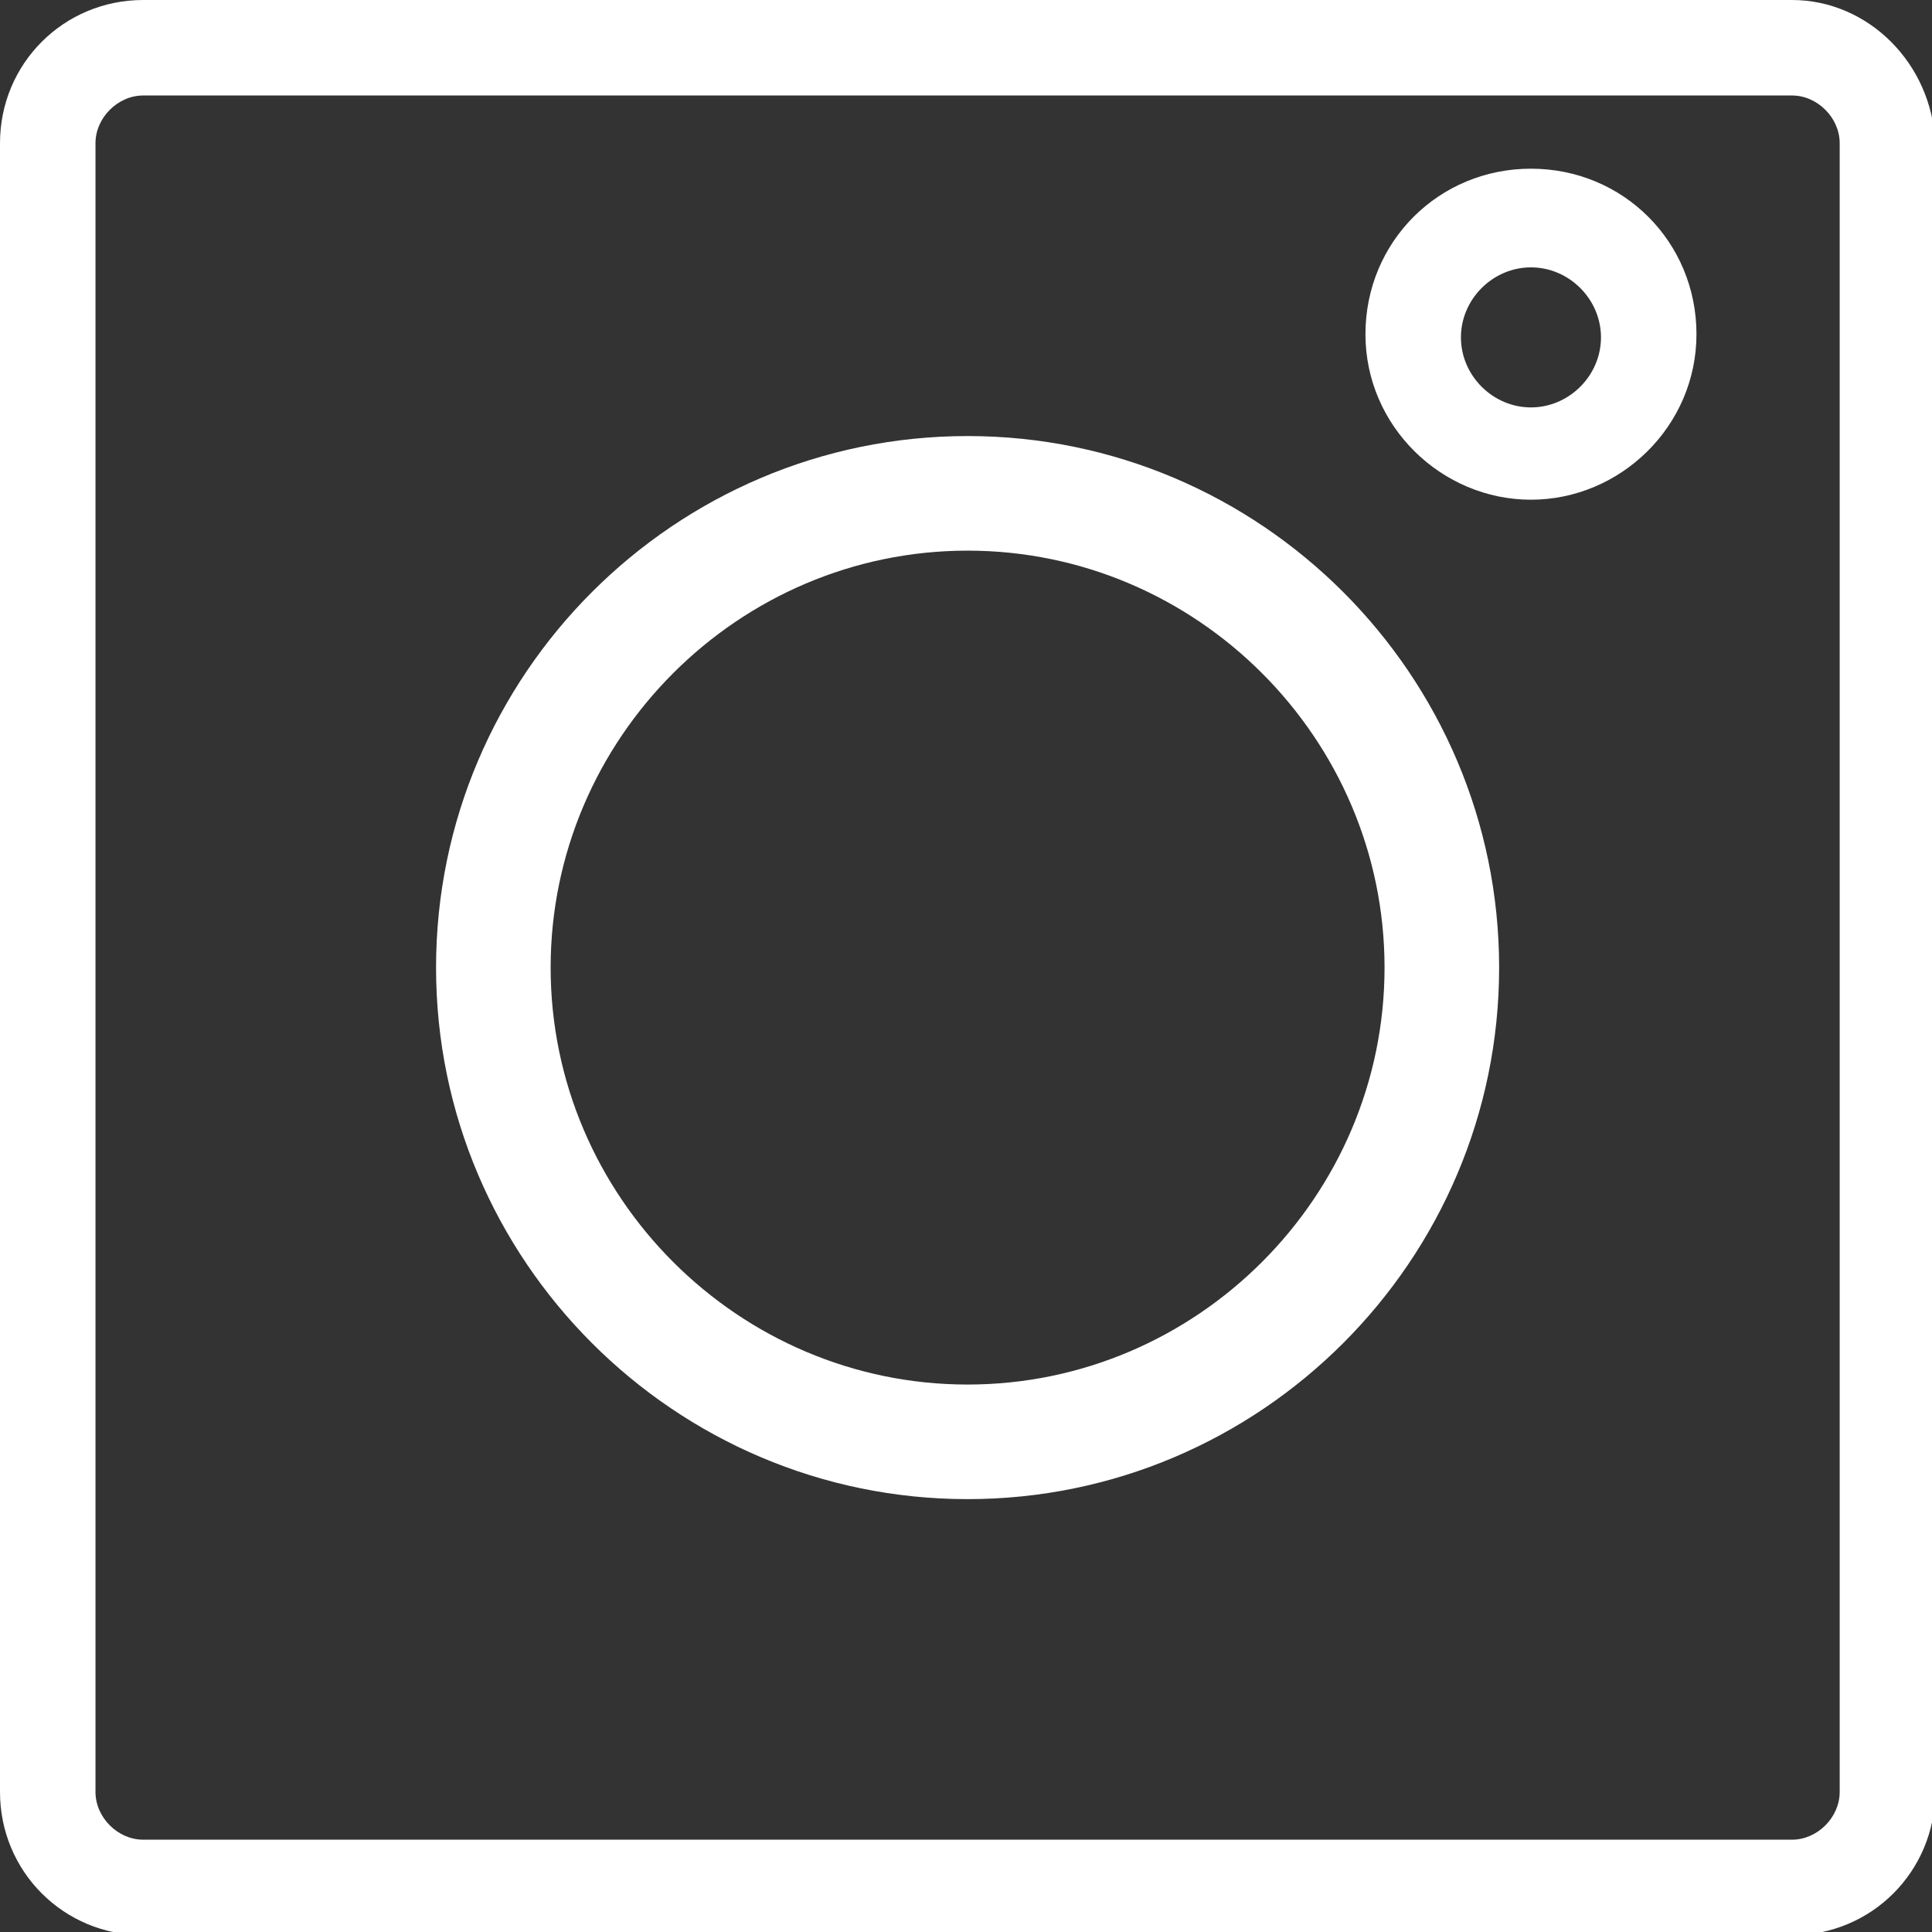
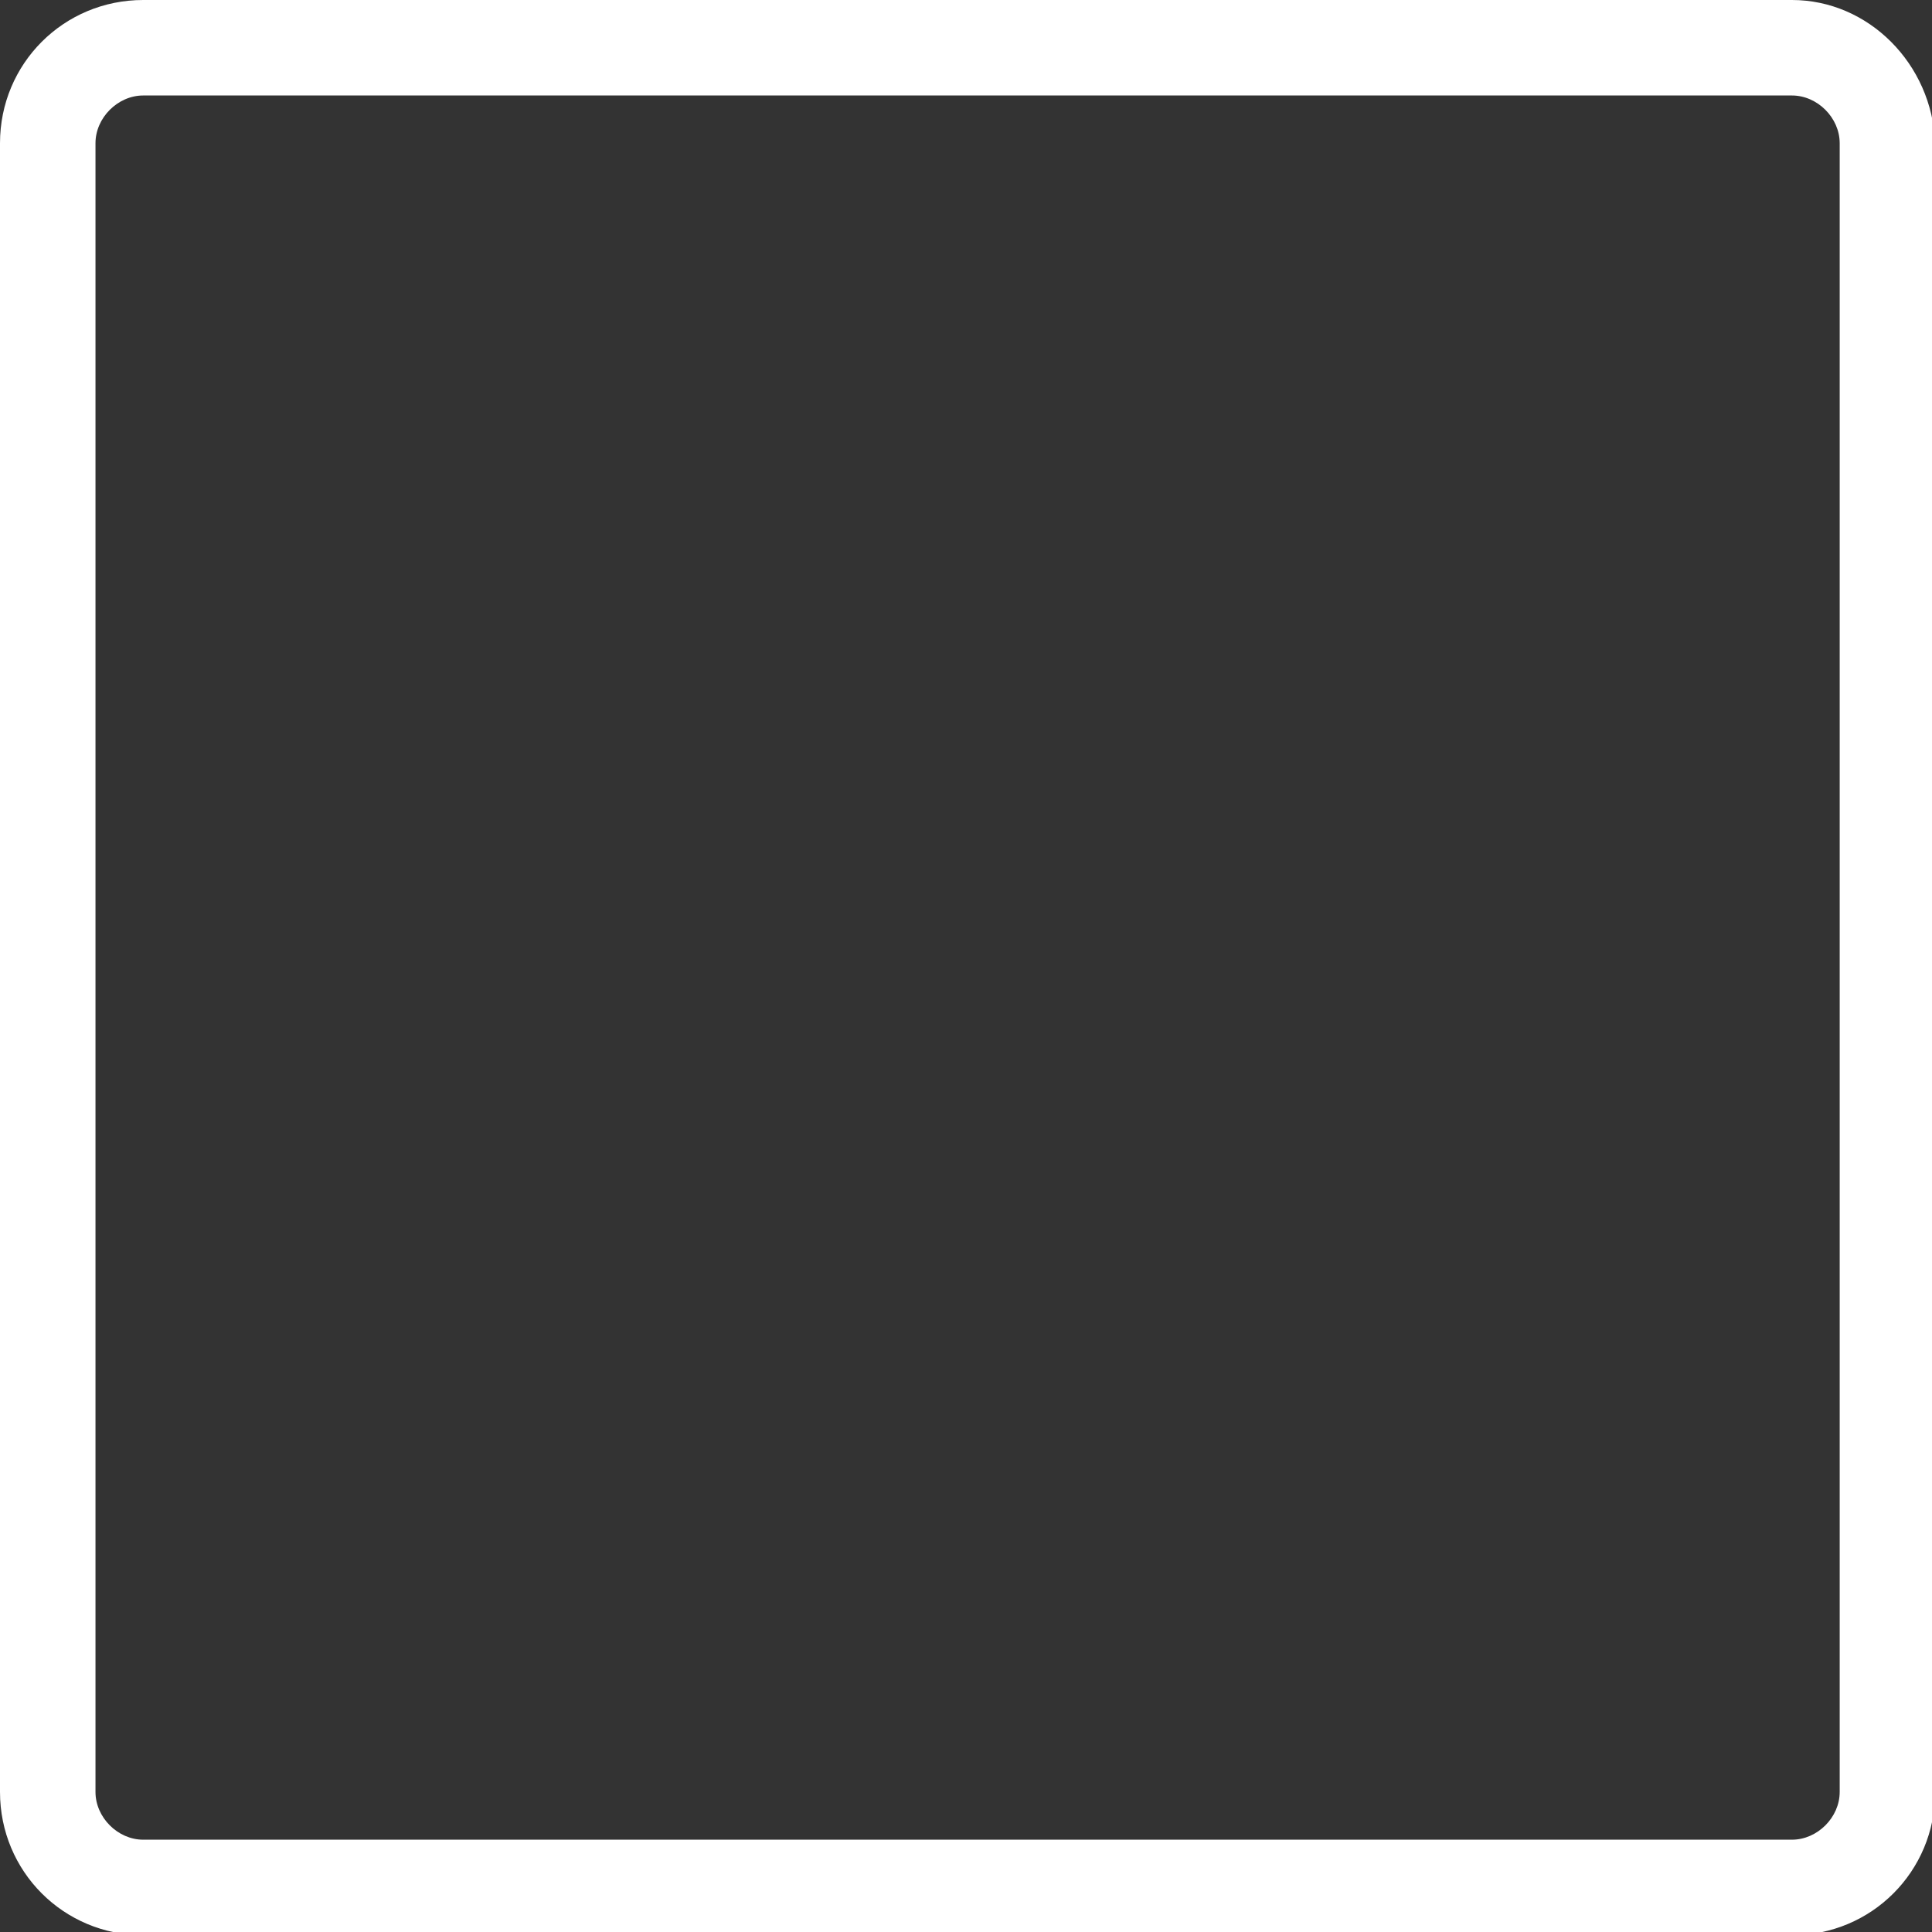
<svg xmlns="http://www.w3.org/2000/svg" id="Capa_1" x="0px" y="0px" viewBox="0 0 60.7 60.7" style="enable-background:new 0 0 60.7 60.7;" xml:space="preserve">
  <rect x="0" y="0" width="60.7" height="60.7" fill="#333333" stroke="none" />
  <style type="text/css"> .st0{fill:#FFFFFF;} </style>
-   <path class="st0" d="M30.4,13.7c-9.2,0-16.7,7.5-16.7,16.7s7.5,16.7,16.7,16.7s16.7-7.5,16.7-16.7S39.6,13.7,30.4,13.7z M30.4,43.5 c-7.2,0-13.1-5.9-13.1-13.1c0-7.2,5.9-13.1,13.1-13.1c7.2,0,13.1,5.9,13.1,13.1C43.5,37.6,37.6,43.5,30.4,43.5z" />
  <path class="st0" d="M56.3,3c0.8,0,1.5,0.7,1.5,1.5v51.8c0,0.8-0.7,1.5-1.5,1.5H4.5c-0.8,0-1.5-0.7-1.5-1.5V4.5C3,3.7,3.7,3,4.5,3 H56.3 M56.3,0H4.5C2,0,0,2,0,4.5v51.8c0,2.5,2,4.5,4.5,4.5h51.8c2.5,0,4.5-2,4.5-4.5V4.5C60.7,2,58.7,0,56.3,0L56.3,0z" />
-   <path class="st0" d="M48.1,15.7c-2.8,0-5.2-2.3-5.2-5.2s2.3-5.2,5.2-5.2s5.2,2.3,5.2,5.2S50.9,15.7,48.1,15.7z M48.1,8.4 c-1.2,0-2.2,1-2.2,2.2s1,2.2,2.2,2.2s2.2-1,2.2-2.2S49.3,8.4,48.1,8.4z" />
</svg>